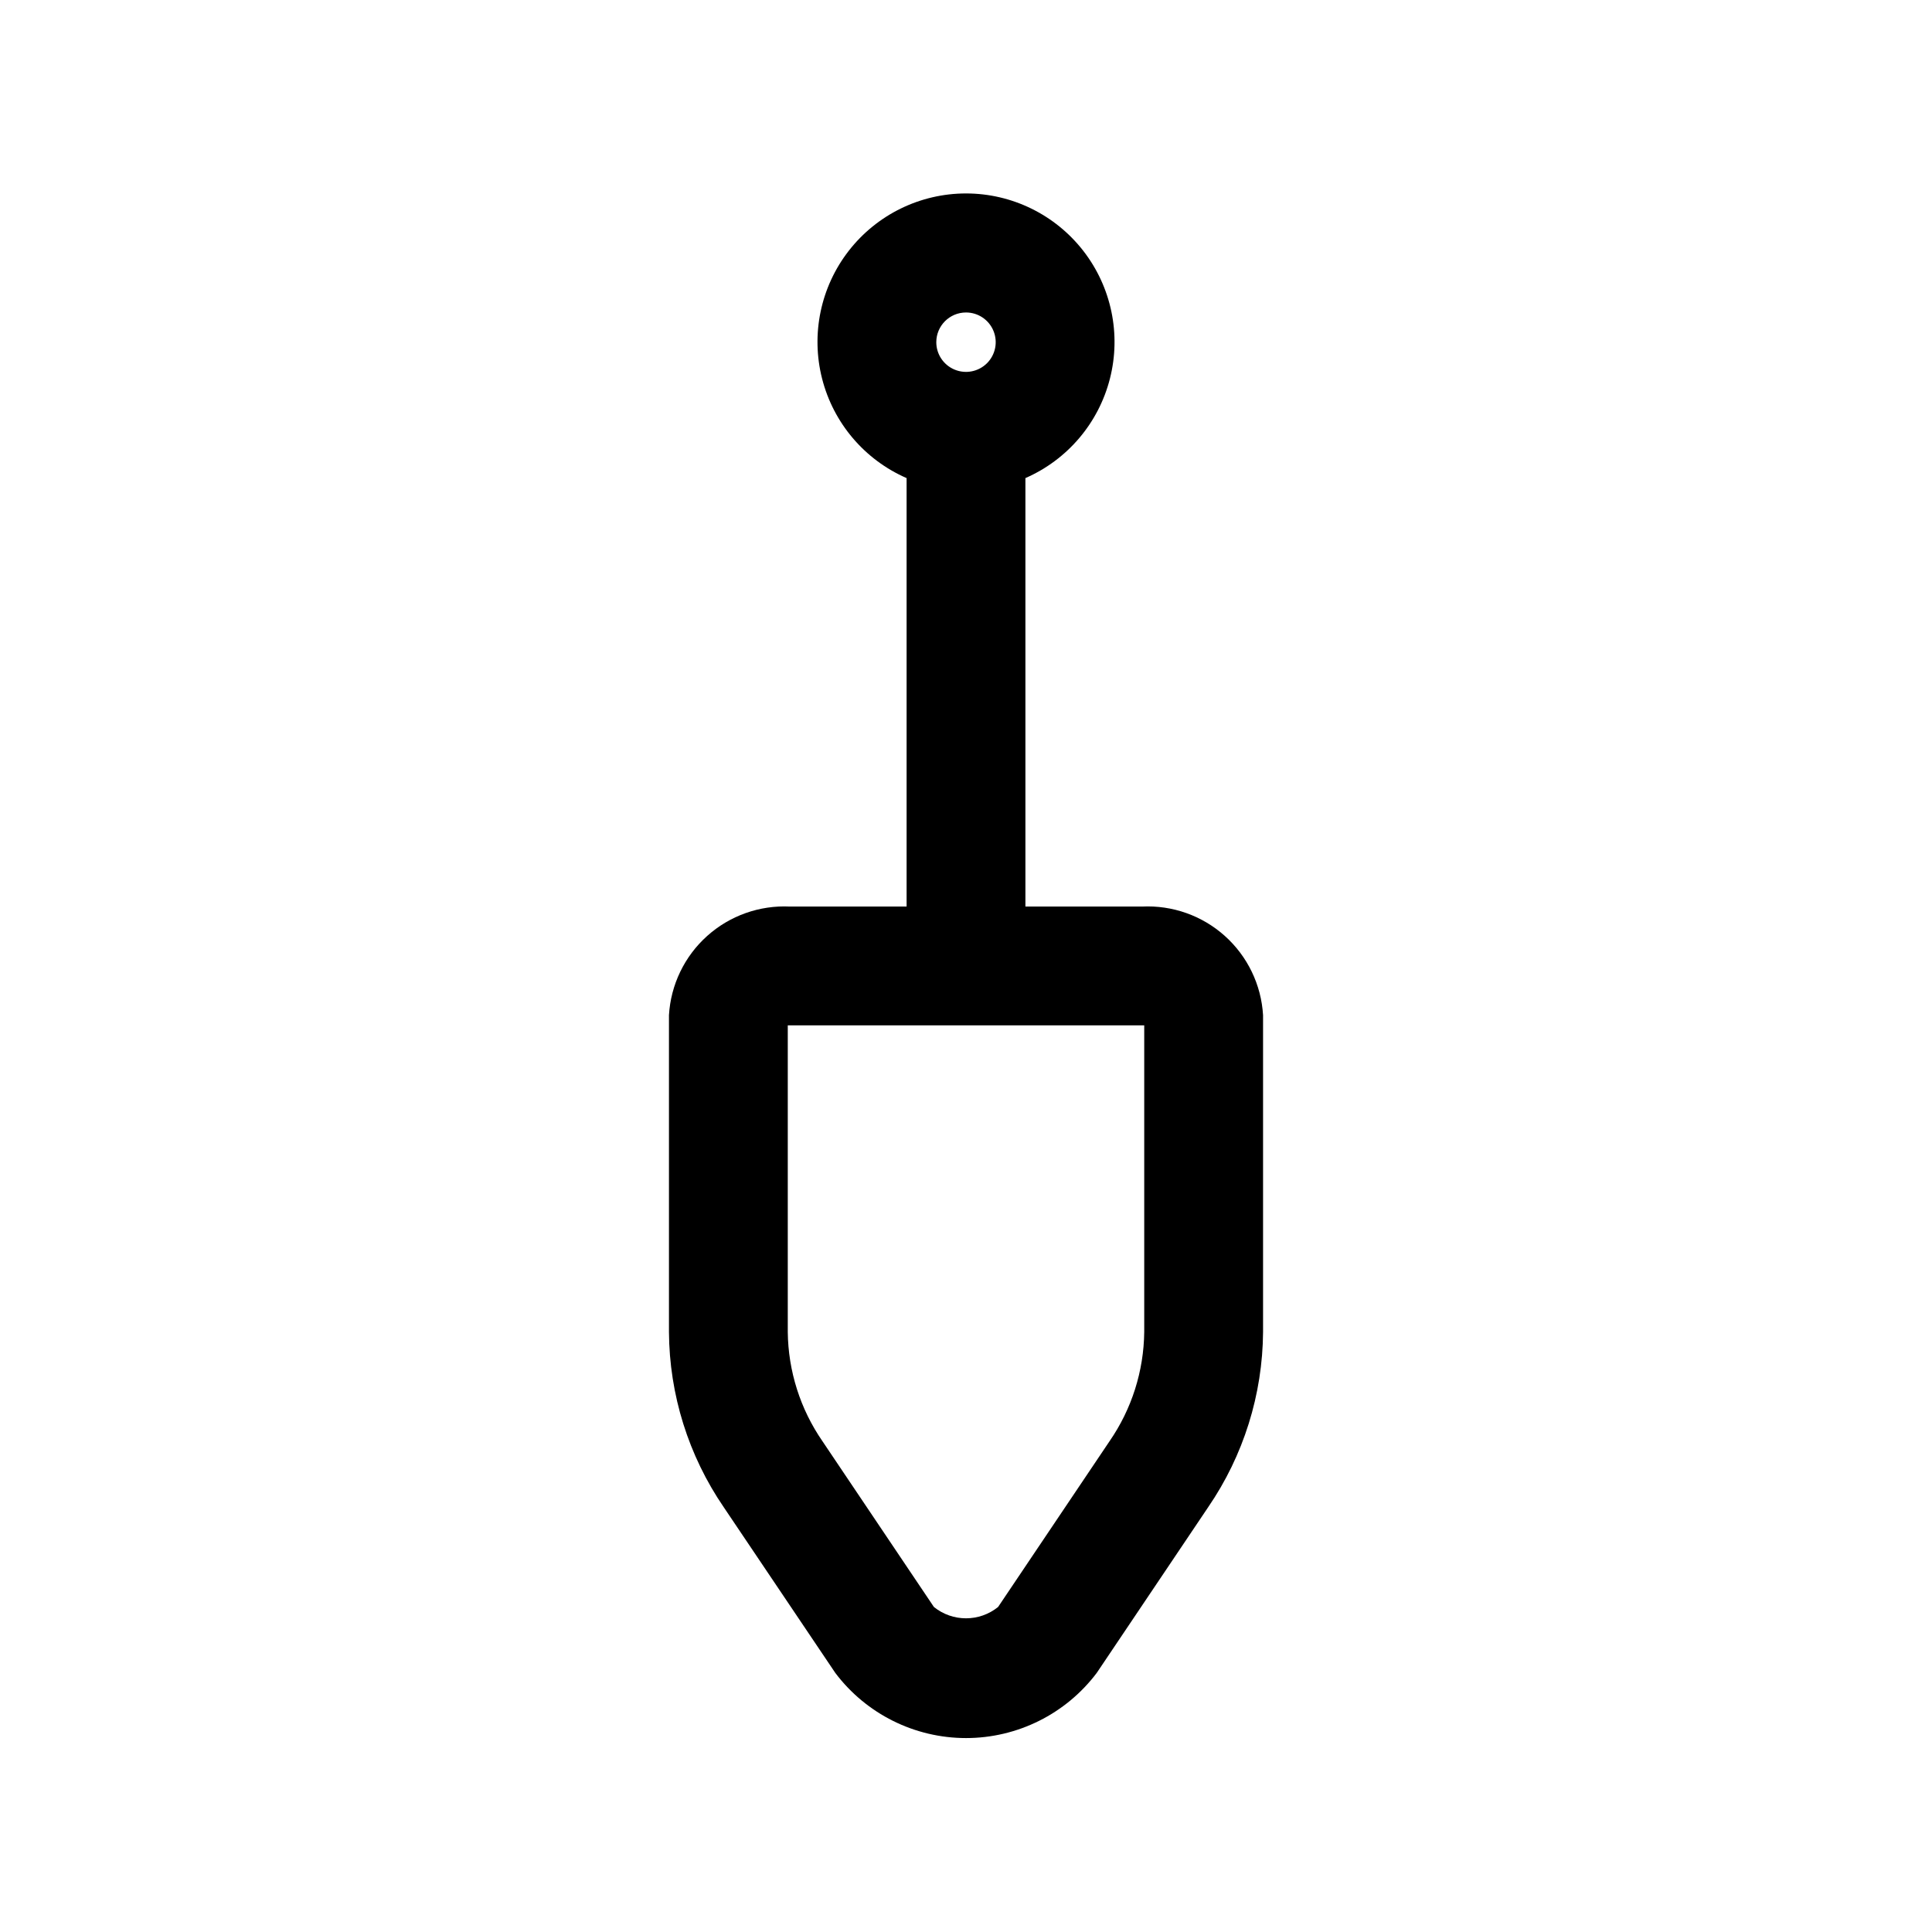
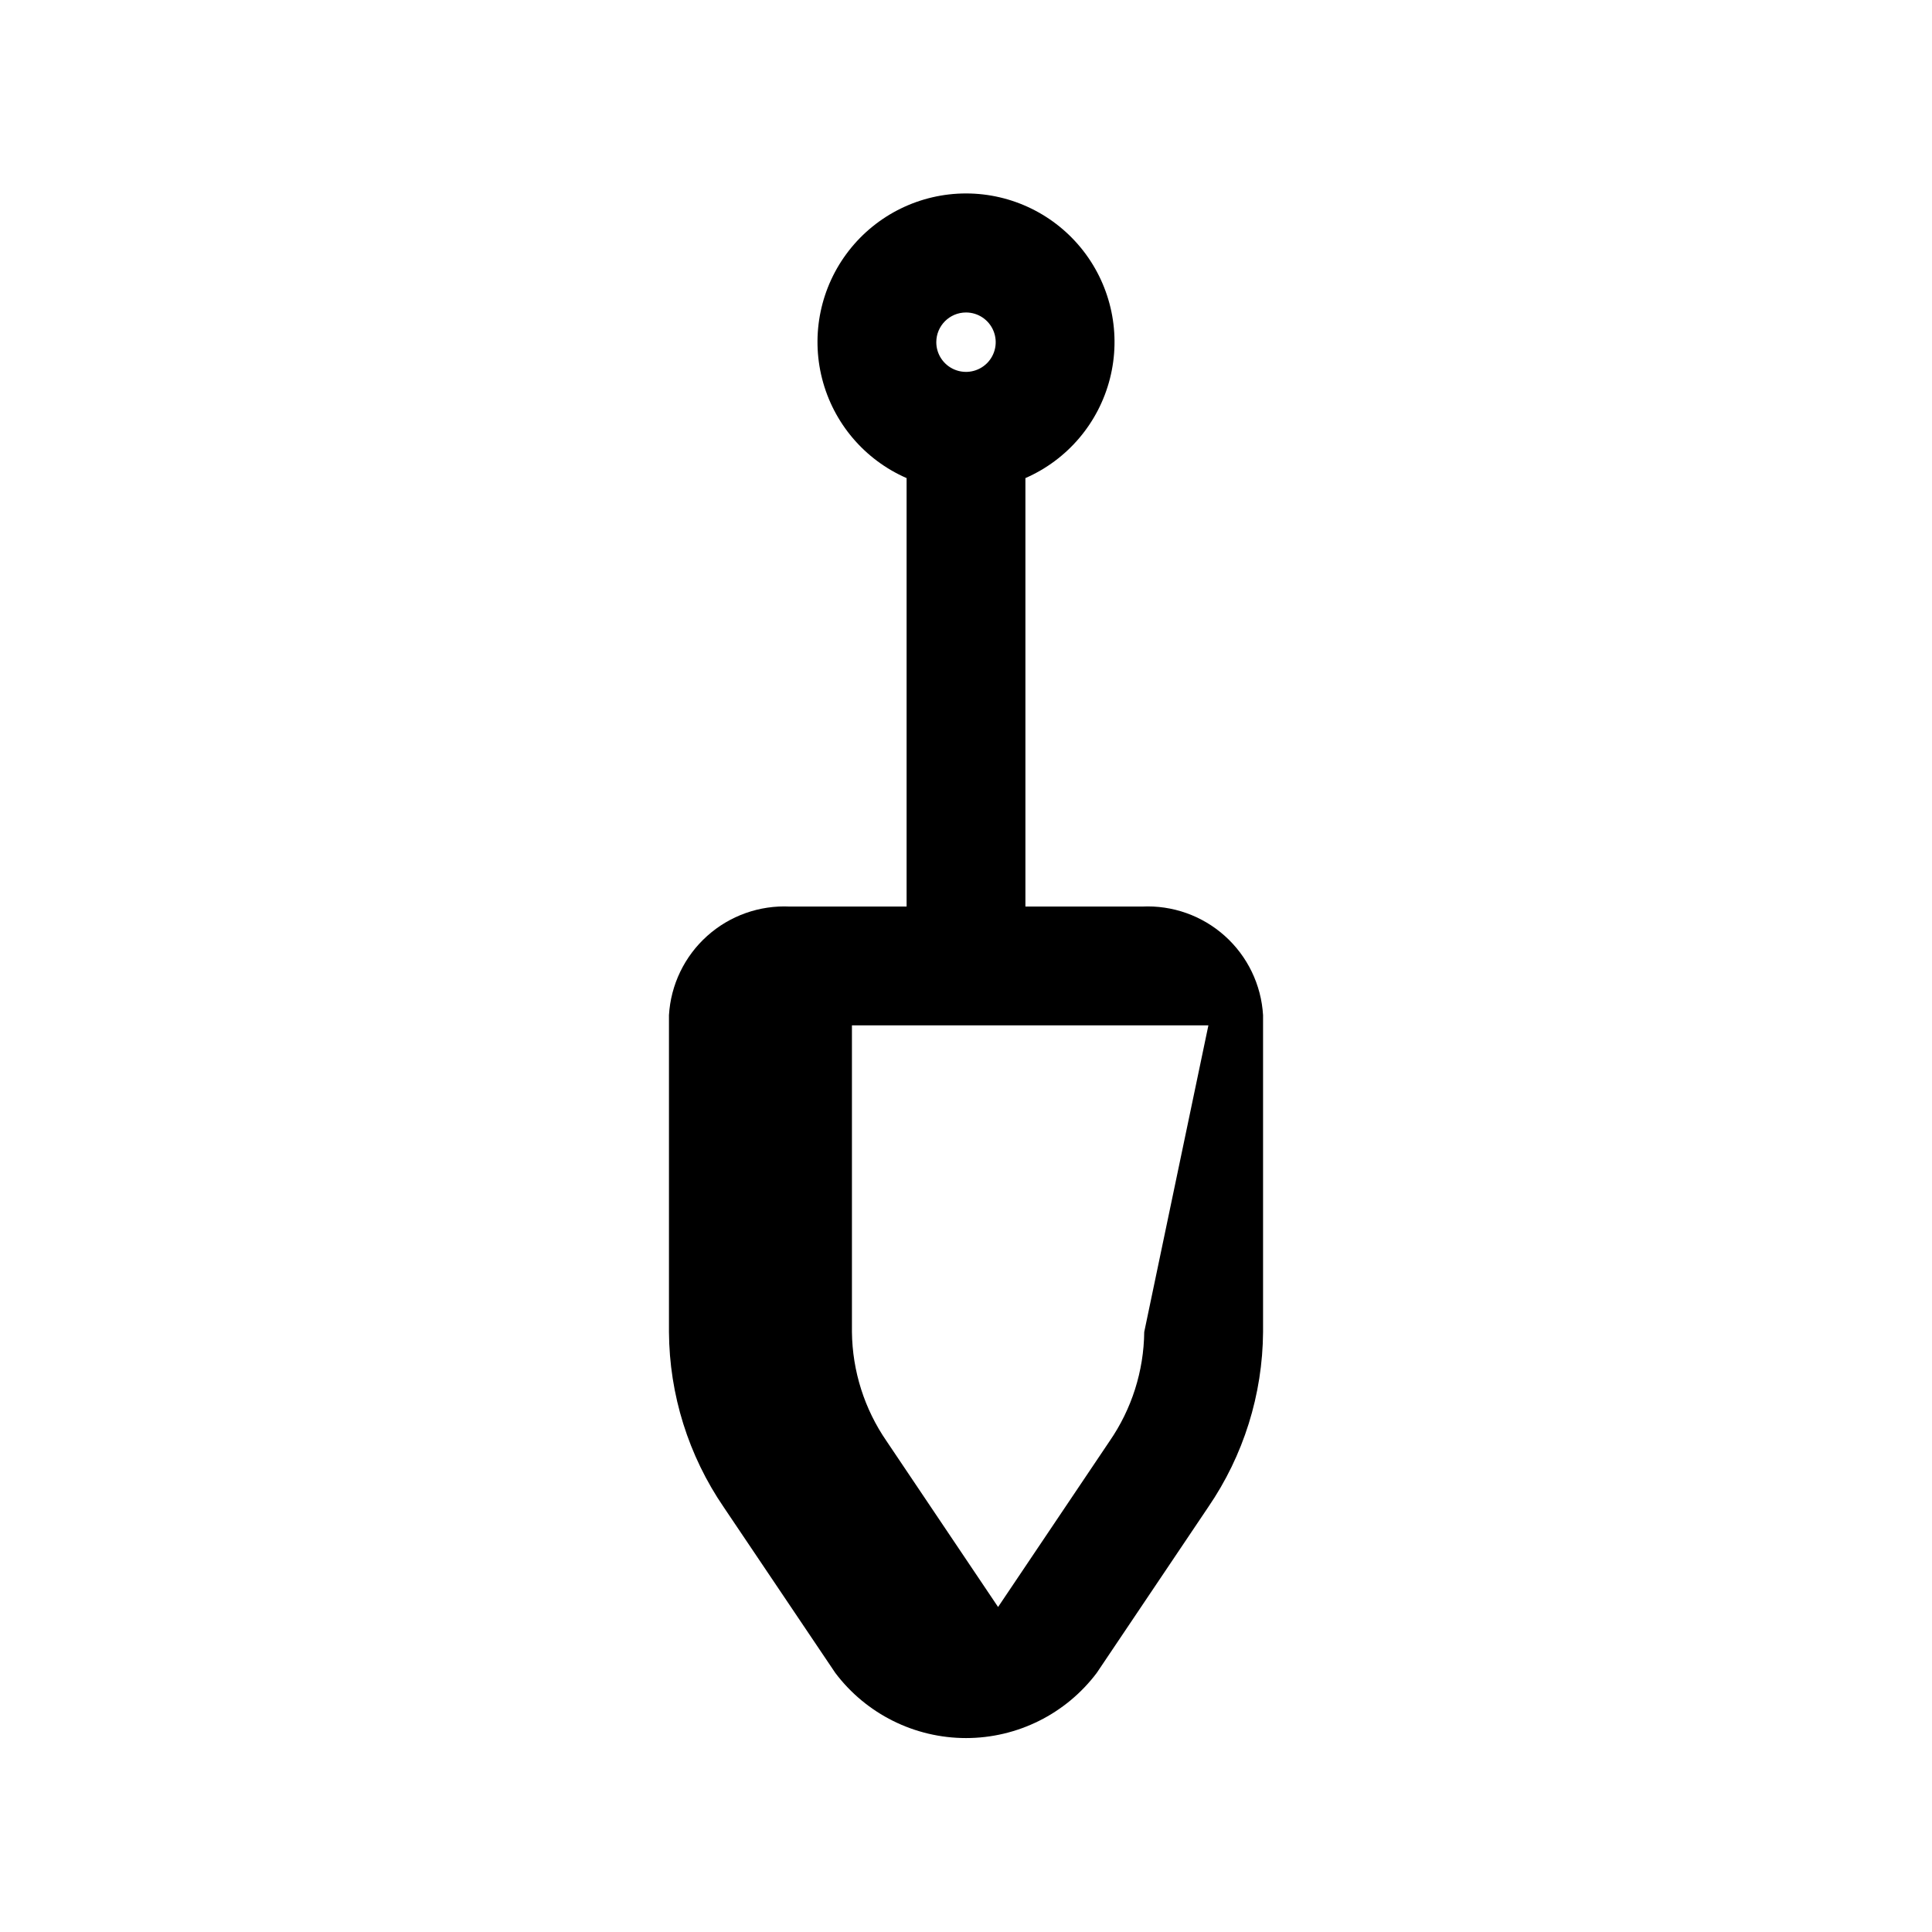
<svg xmlns="http://www.w3.org/2000/svg" fill="#000000" width="800px" height="800px" version="1.1" viewBox="144 144 512 512">
-   <path d="m446.62 384.25h-30.875v-113.55c11.137-4.859 19.402-14.59 22.398-26.363 3-11.773 0.391-24.273-7.066-33.867-7.457-9.59-18.926-15.203-31.074-15.203-12.152 0-23.621 5.613-31.078 15.203-7.457 9.594-10.062 22.094-7.066 33.867 2.996 11.773 11.262 21.504 22.398 26.363v113.55h-30.875c-8.062-0.402-15.961 2.394-21.973 7.785-6.012 5.387-9.652 12.934-10.129 20.996v83.965-0.004c0.102 16.598 5.168 32.785 14.547 46.477l29.539 43.879c8.199 10.867 21.023 17.258 34.637 17.258s26.438-6.391 34.637-17.258l29.535-43.926c9.367-13.68 14.434-29.848 14.547-46.43v-83.961c-0.477-8.062-4.117-15.609-10.129-20.996-6.012-5.391-13.91-8.188-21.973-7.785zm-46.617-157.44c3.184 0 6.055 1.918 7.269 4.859 1.219 2.941 0.547 6.328-1.703 8.582-2.254 2.25-5.641 2.922-8.582 1.703-2.941-1.215-4.859-4.086-4.859-7.269 0-4.348 3.527-7.875 7.875-7.875zm47.23 270.18c-0.113 10.352-3.312 20.434-9.195 28.953l-29.535 43.926c-4.965 4-12.039 4-17.004 0l-29.535-43.926c-5.883-8.52-9.082-18.602-9.195-28.953v-81.254h94.465z" />
+   <path d="m446.62 384.25h-30.875v-113.55c11.137-4.859 19.402-14.59 22.398-26.363 3-11.773 0.391-24.273-7.066-33.867-7.457-9.59-18.926-15.203-31.074-15.203-12.152 0-23.621 5.613-31.078 15.203-7.457 9.594-10.062 22.094-7.066 33.867 2.996 11.773 11.262 21.504 22.398 26.363v113.55h-30.875c-8.062-0.402-15.961 2.394-21.973 7.785-6.012 5.387-9.652 12.934-10.129 20.996v83.965-0.004c0.102 16.598 5.168 32.785 14.547 46.477l29.539 43.879c8.199 10.867 21.023 17.258 34.637 17.258s26.438-6.391 34.637-17.258l29.535-43.926c9.367-13.68 14.434-29.848 14.547-46.43v-83.961c-0.477-8.062-4.117-15.609-10.129-20.996-6.012-5.391-13.91-8.188-21.973-7.785zm-46.617-157.44c3.184 0 6.055 1.918 7.269 4.859 1.219 2.941 0.547 6.328-1.703 8.582-2.254 2.25-5.641 2.922-8.582 1.703-2.941-1.215-4.859-4.086-4.859-7.269 0-4.348 3.527-7.875 7.875-7.875zm47.23 270.18c-0.113 10.352-3.312 20.434-9.195 28.953l-29.535 43.926l-29.535-43.926c-5.883-8.52-9.082-18.602-9.195-28.953v-81.254h94.465z" />
</svg>